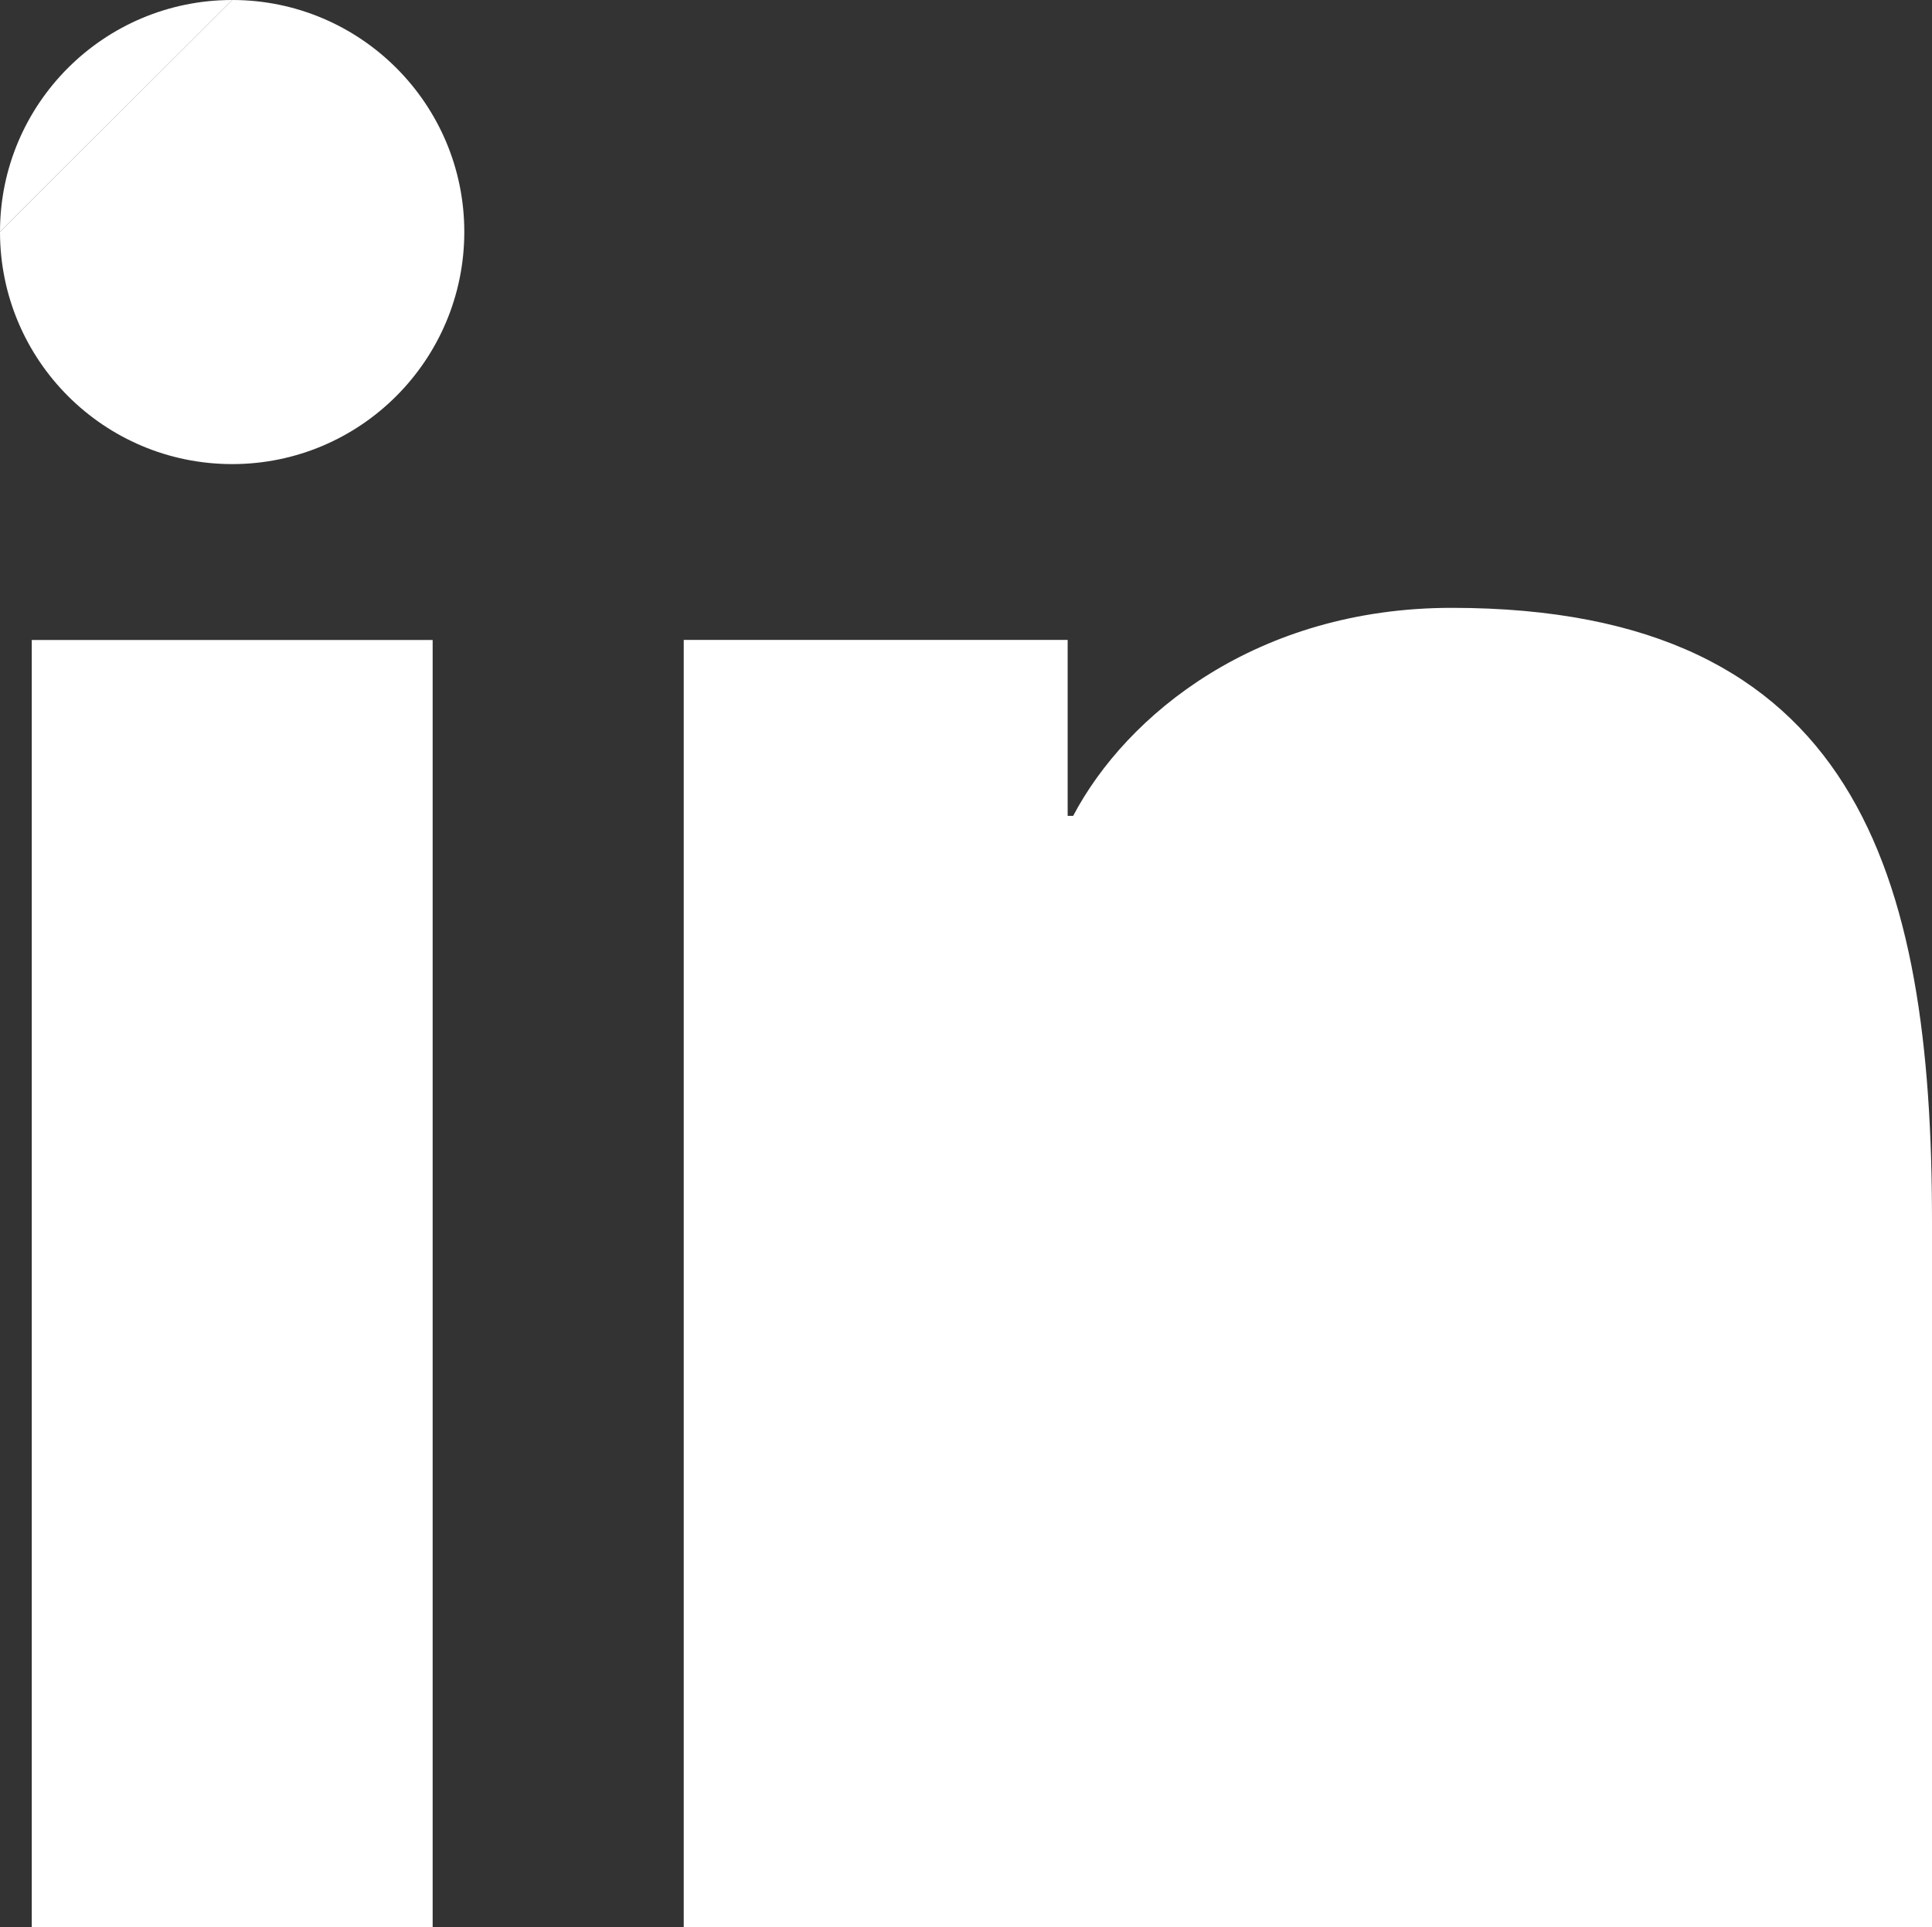
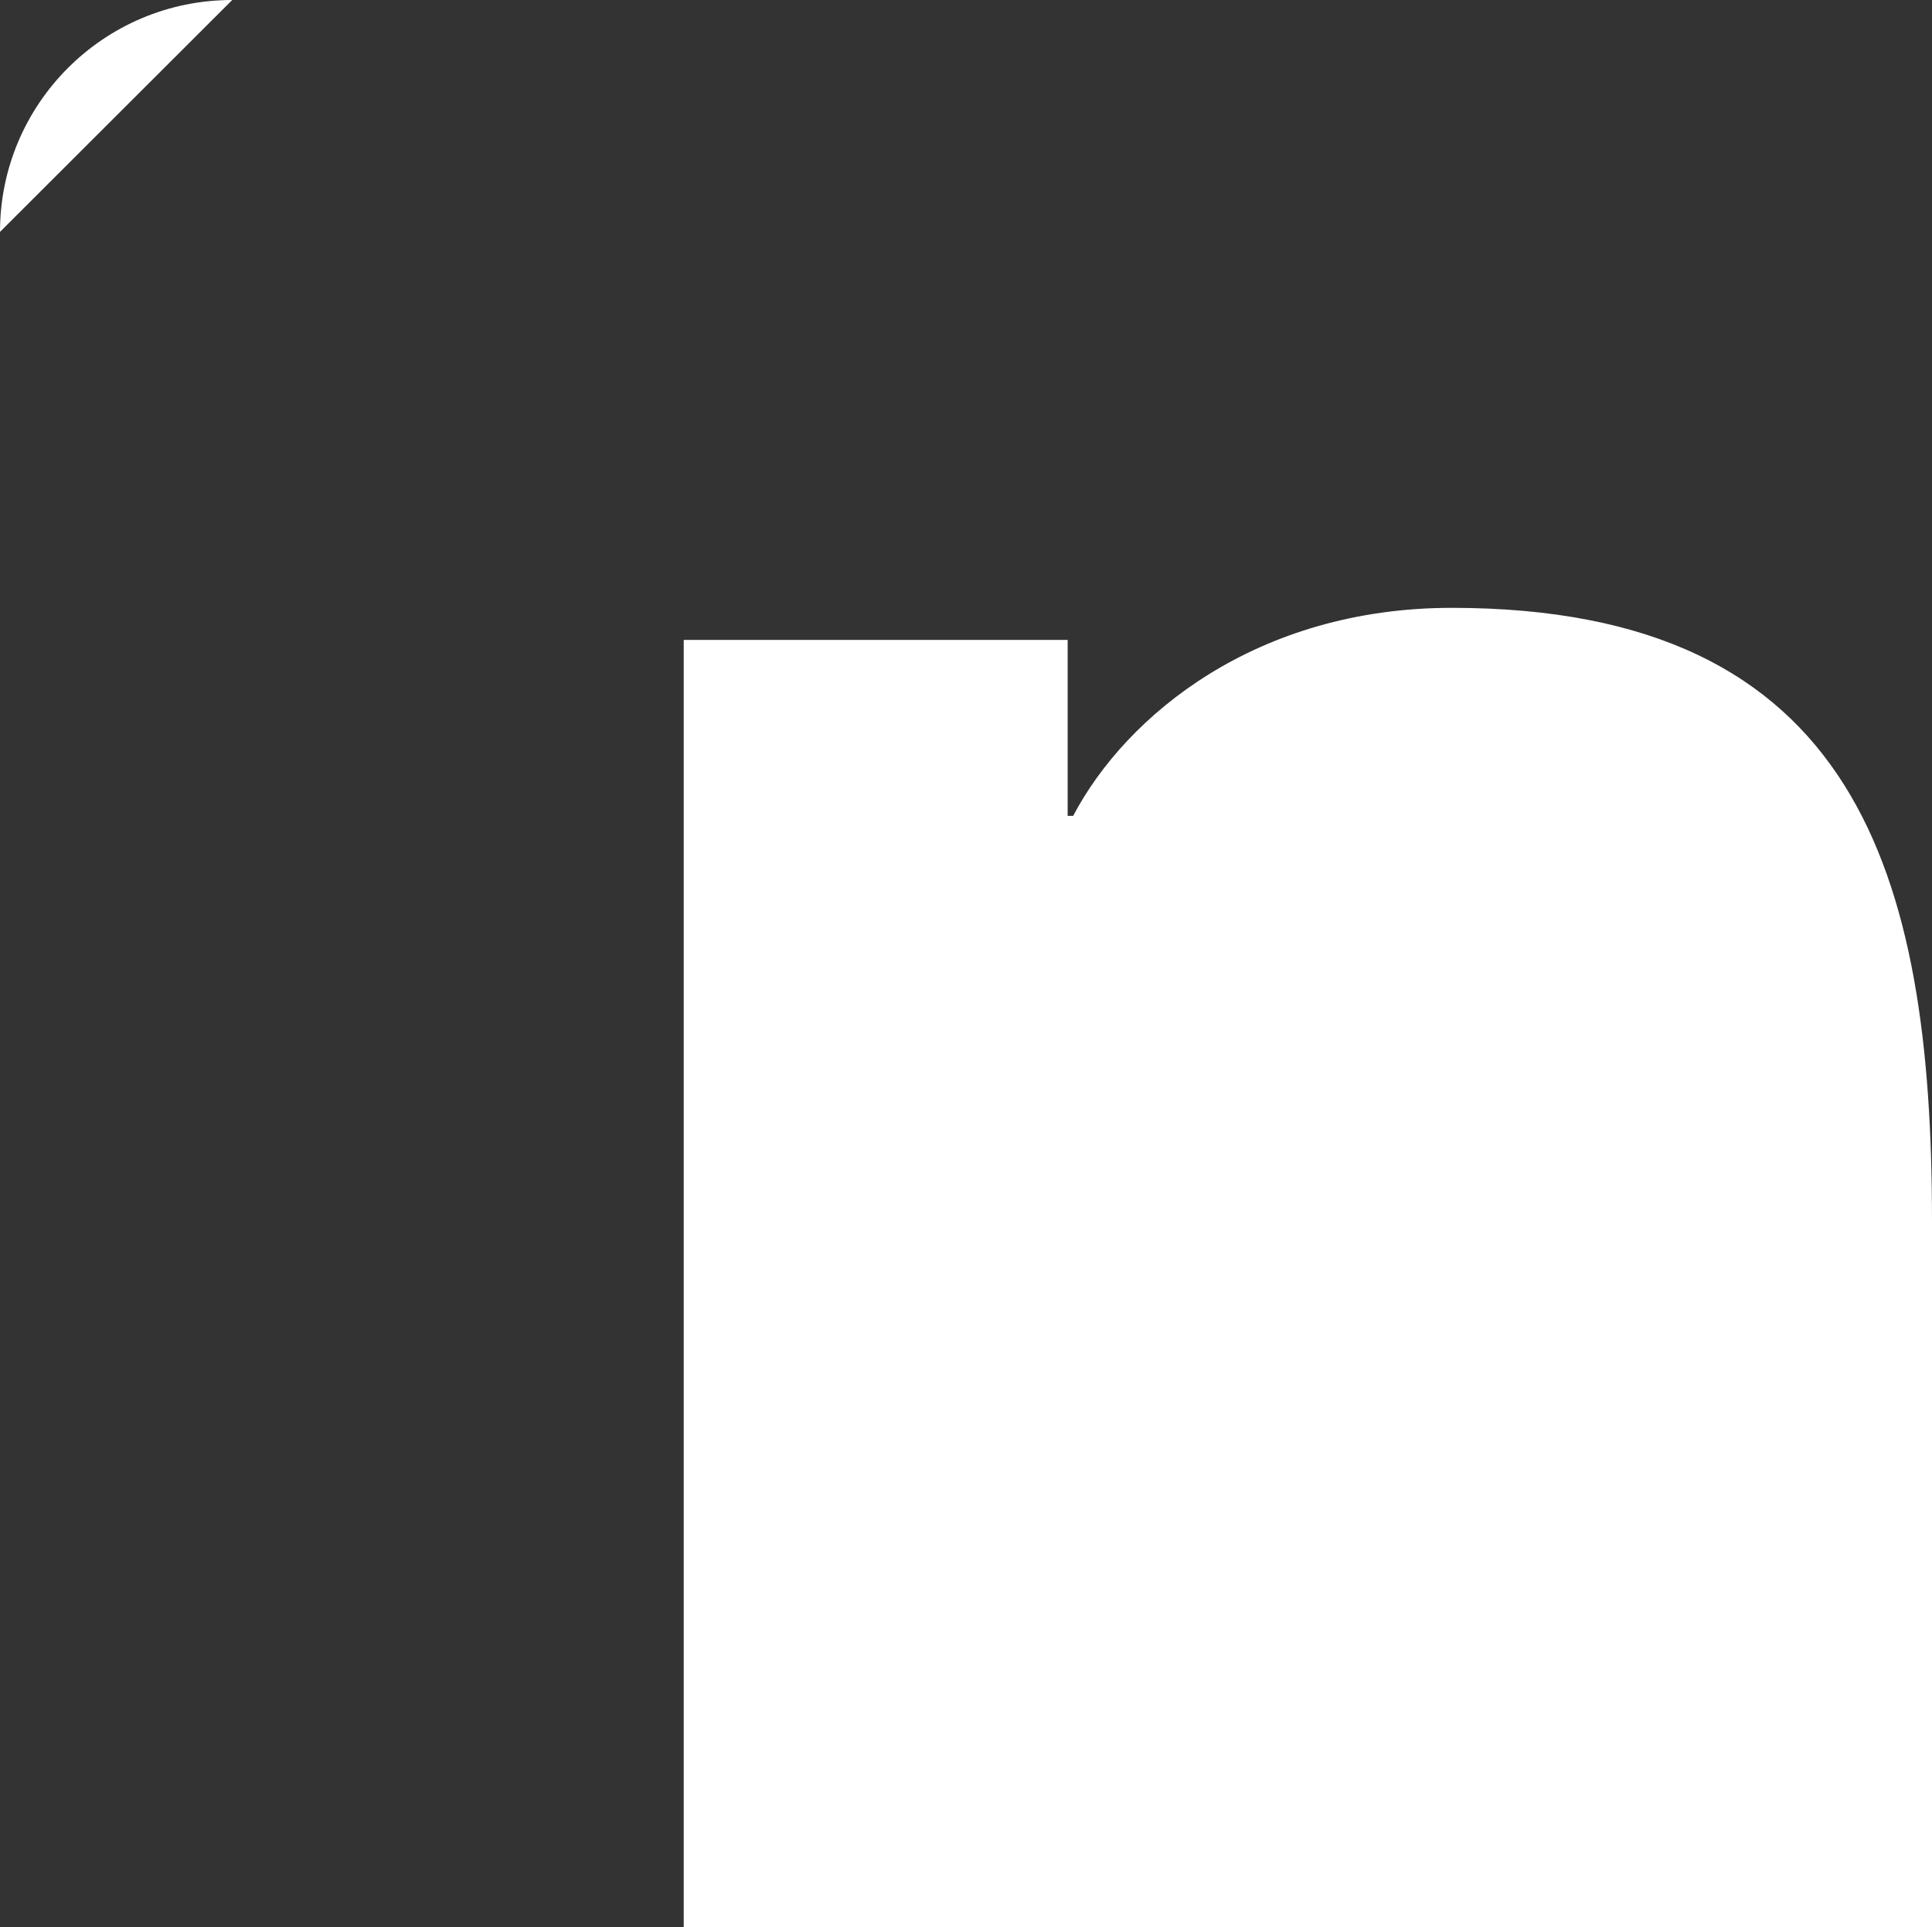
<svg xmlns="http://www.w3.org/2000/svg" version="1.1" id="Layer_1" x="0px" y="0px" width="50px" height="49.89px" viewBox="0 0 50 49.89" enable-background="new 0 0 50 49.89" xml:space="preserve">
  <rect x="0" y="0" width="50" height="49.89" fill="#333333" stroke="none" />
-   <polyline fill="#FFFFFF" points="0.822,49.89 0.822,16.566 11.197,16.566 11.197,49.89 " />
  <path fill="#FFFFFF" d="M0,6.002C0,2.692,2.685,0,6.01,0" />
-   <path fill="#FFFFFF" d="M6.01,0c3.317,0,6.006,2.692,6.006,6.002c0,3.316-2.688,6.011-6.006,6.011C2.685,12.013,0,9.318,0,6.002" />
  <path fill="#FFFFFF" d="M17.695,49.887V16.564h9.936v4.555h0.142c1.379-2.62,4.762-5.385,9.799-5.385  c10.491,0,12.428,6.9,12.428,15.875v18.279" />
-   <path fill="#FFFFFF" d="M39.646,49.887V33.683c0-3.863-0.077-8.834-5.383-8.834c-5.394,0-6.214,4.203-6.214,8.552v16.486" />
+   <path fill="#FFFFFF" d="M39.646,49.887V33.683c-5.394,0-6.214,4.203-6.214,8.552v16.486" />
</svg>